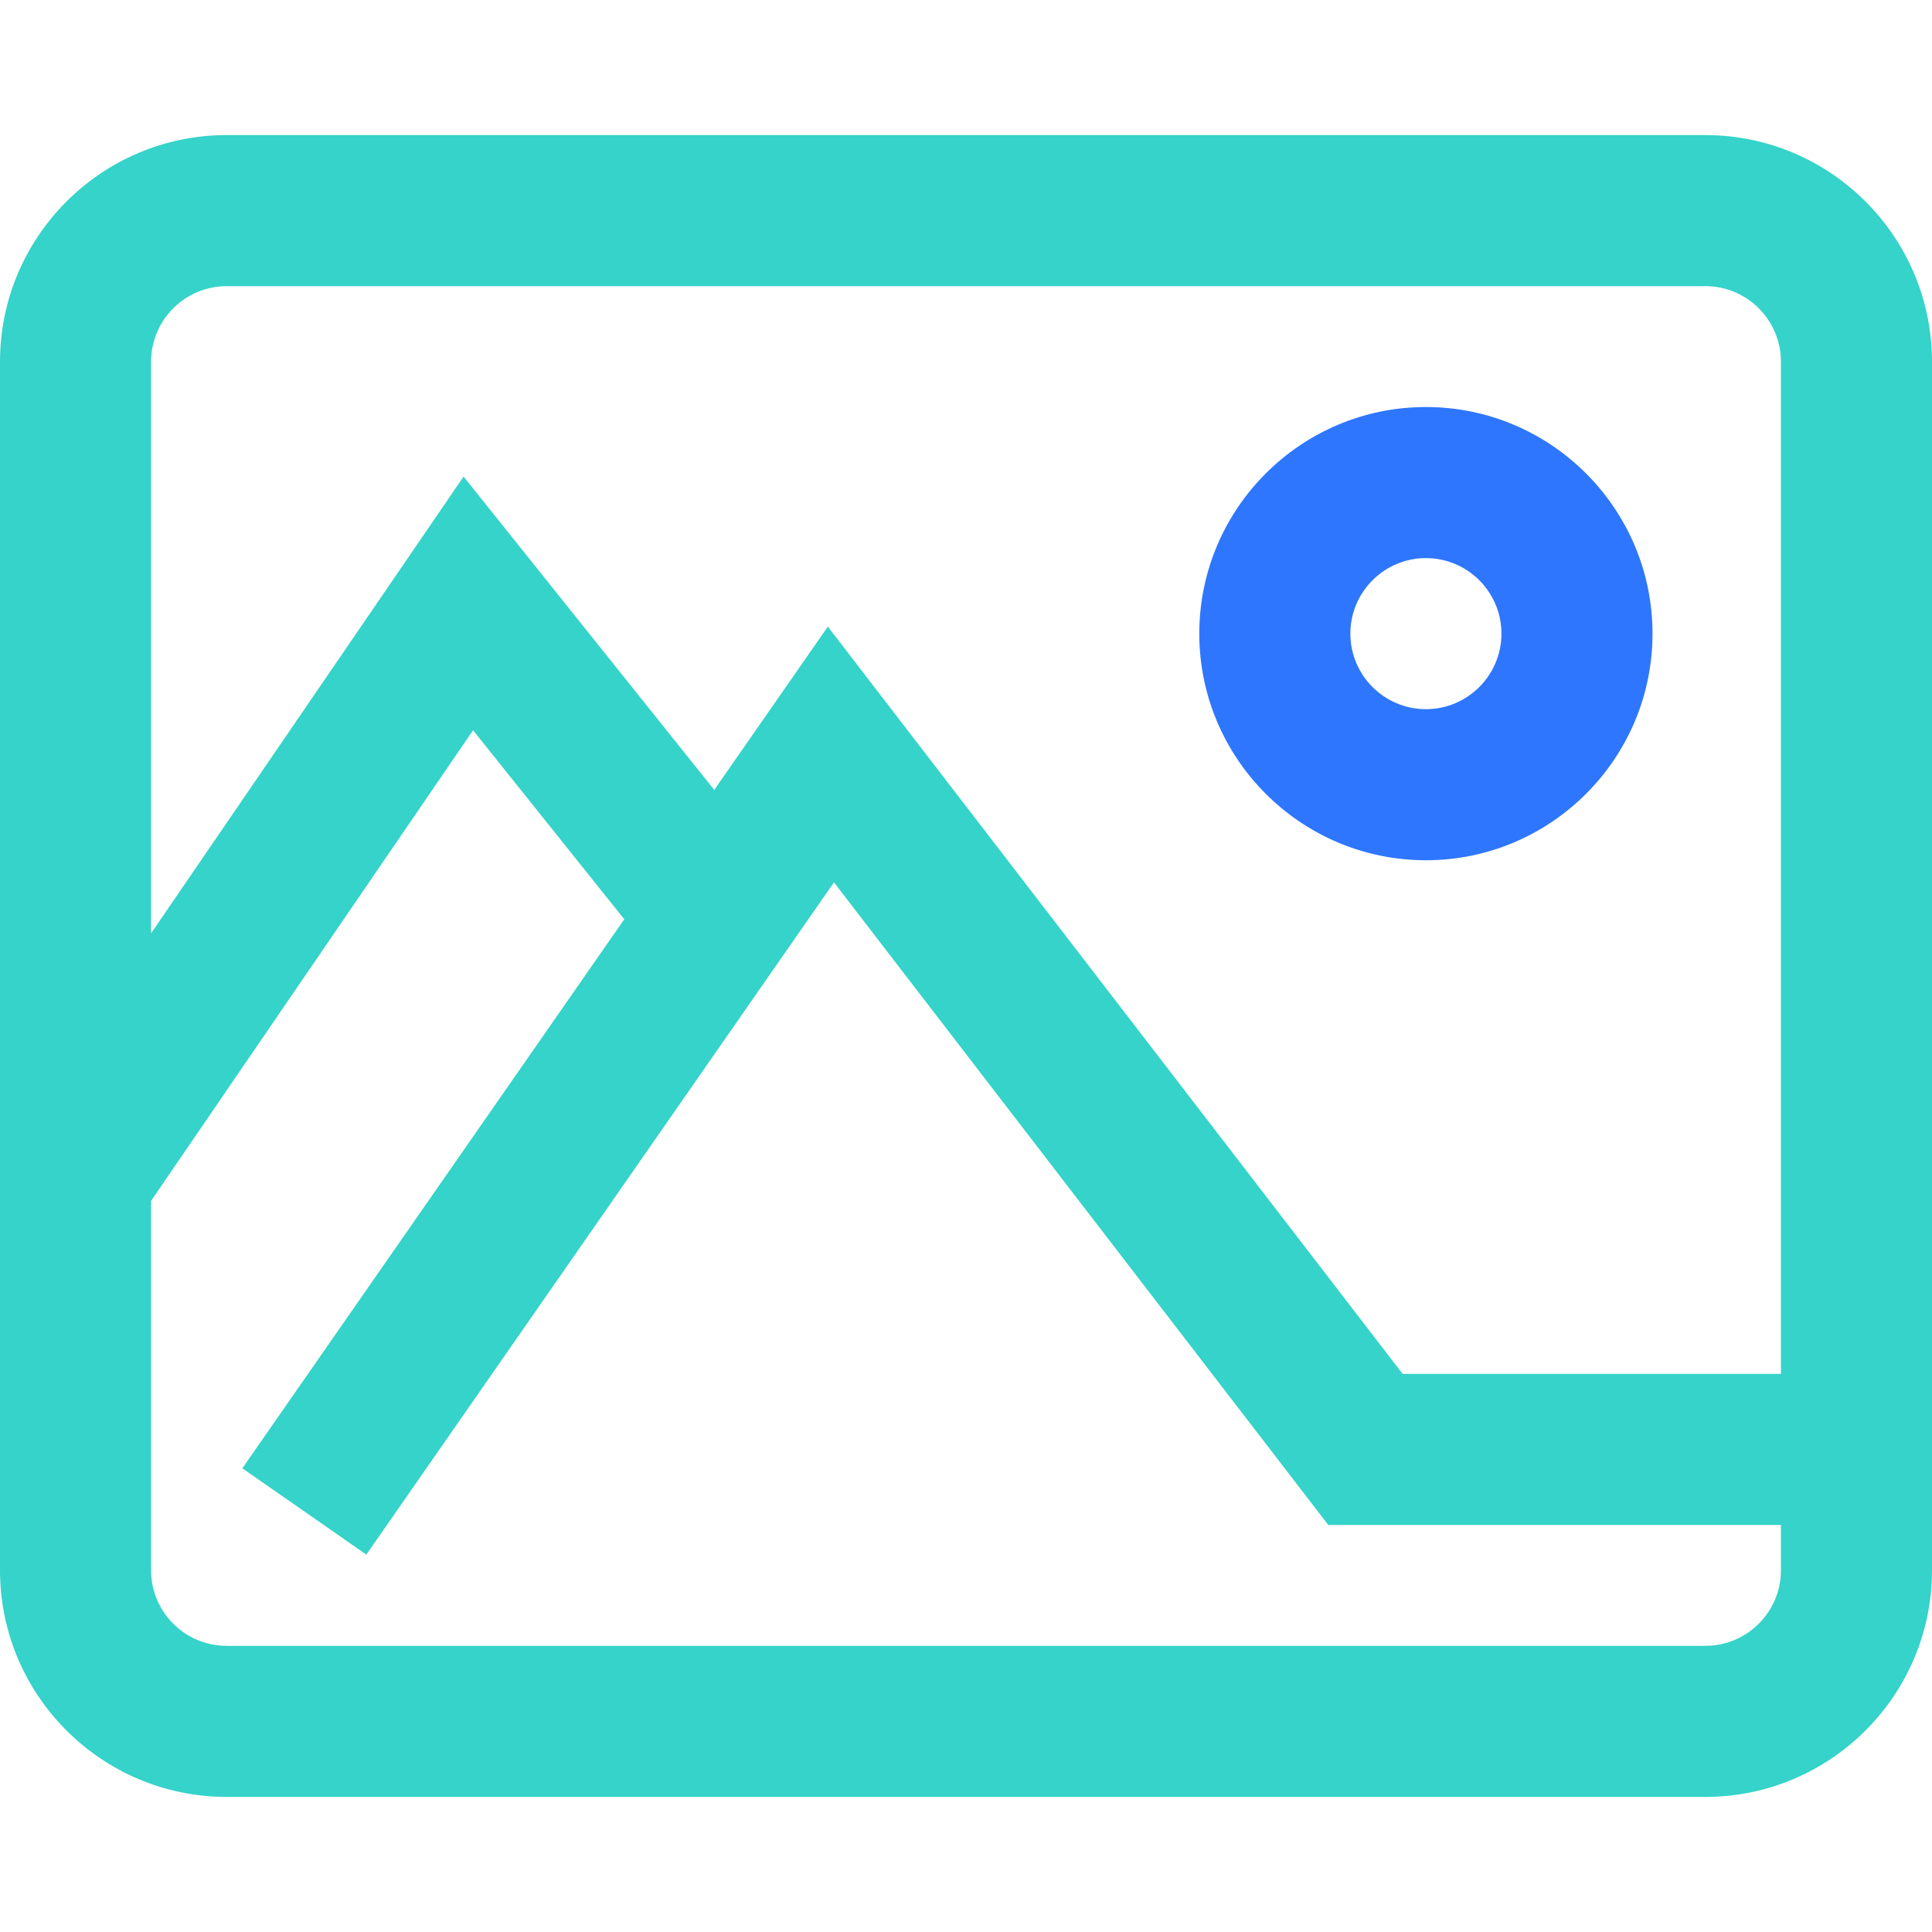
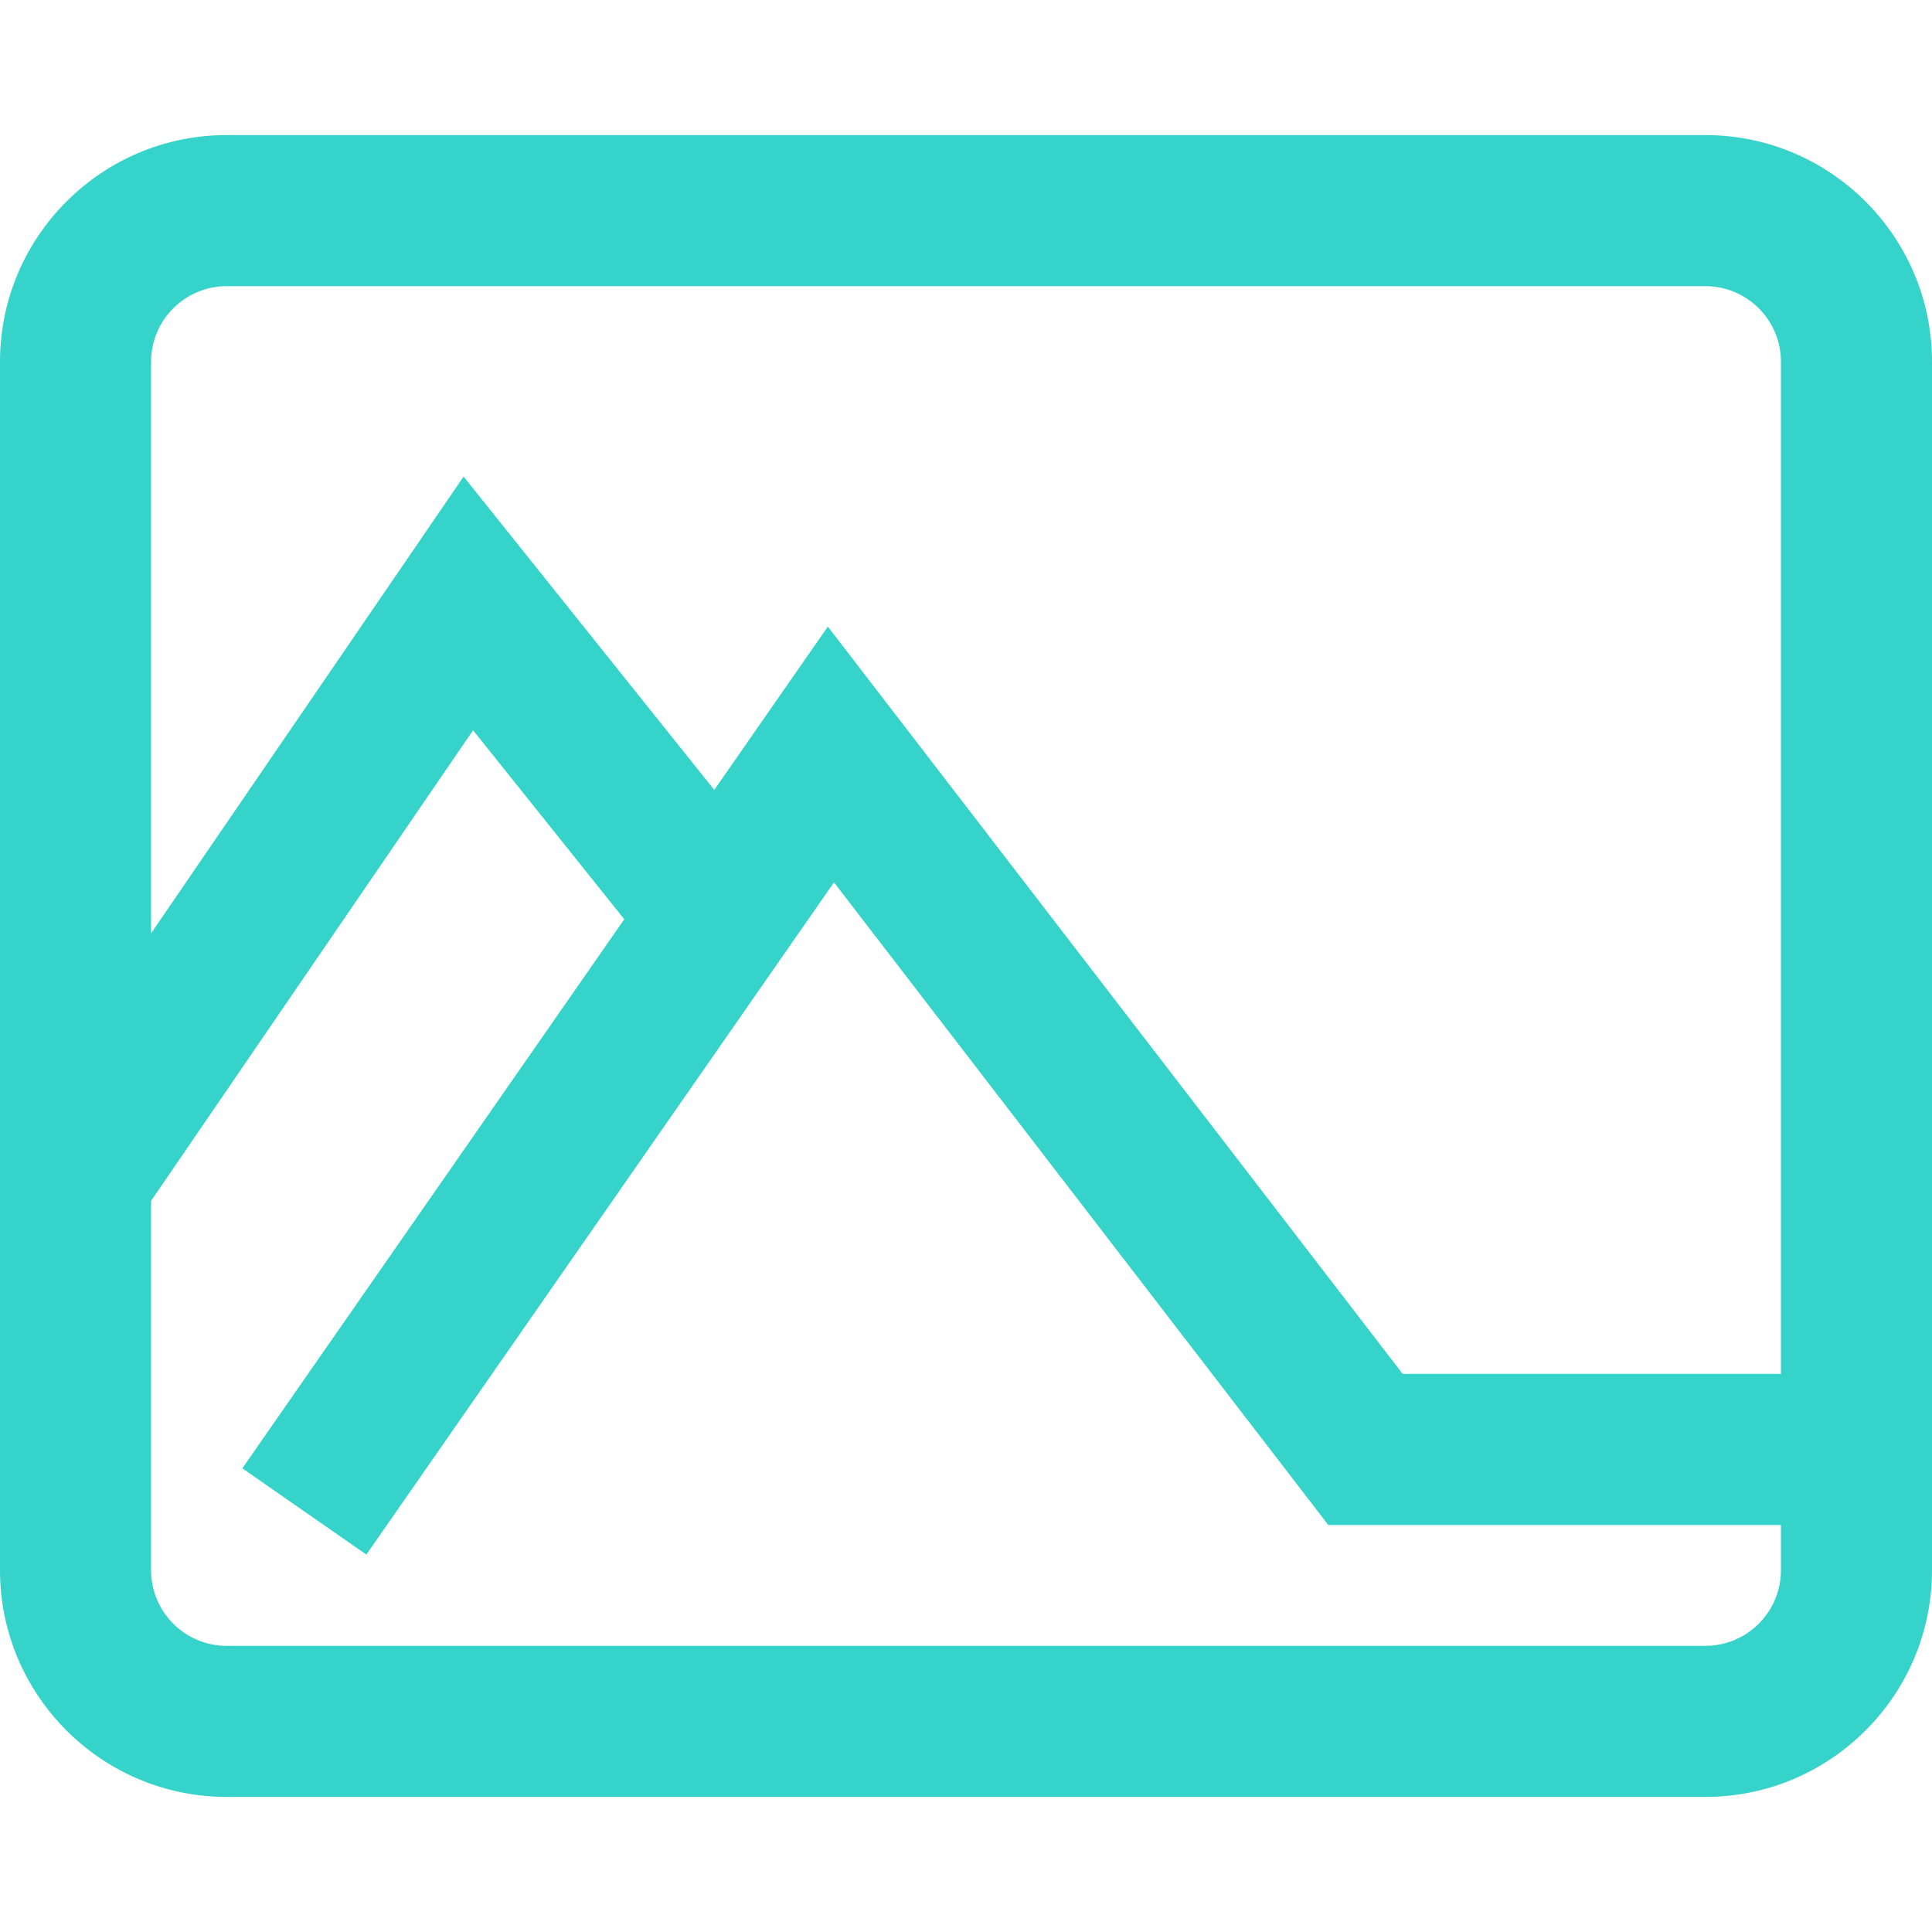
<svg xmlns="http://www.w3.org/2000/svg" viewBox="0 0 512 512" fill="none">
  <path d="M451.946 35.801H60.054C26.94 35.801 0 62.742 0 95.856V416.145C0 449.259 26.94 476.199 60.054 476.199H451.946C485.06 476.199 512 449.259 512 416.145V95.855C512 62.742 485.06 35.801 451.946 35.801ZM471.964 416.145C471.964 427.183 462.984 436.163 451.946 436.163H60.054C49.016 436.163 40.036 427.183 40.036 416.145V318.244L125.368 193.529L165.437 243.616L64.219 389.117L97.085 411.981L221.01 233.837L352.008 404.135H471.964V416.145ZM471.964 364.098H371.721L219.387 166.062L189.284 209.335L122.855 126.299L40.036 247.344V95.856C40.036 84.818 49.016 75.838 60.054 75.838H451.946C462.984 75.838 471.964 84.818 471.964 95.856V364.098Z" fill="#35D3C9" />
-   <path d="M377.878 107.866C344.764 107.866 317.824 134.806 317.824 167.92C317.824 201.034 344.764 227.974 377.878 227.974C410.992 227.974 437.932 201.034 437.932 167.92C437.932 134.806 410.992 107.866 377.878 107.866ZM377.878 187.939C366.84 187.939 357.86 178.959 357.86 167.921C357.86 156.883 366.84 147.903 377.878 147.903C388.916 147.903 397.896 156.883 397.896 167.921C397.896 178.959 388.916 187.939 377.878 187.939Z" fill="#2E76FE" />
</svg>